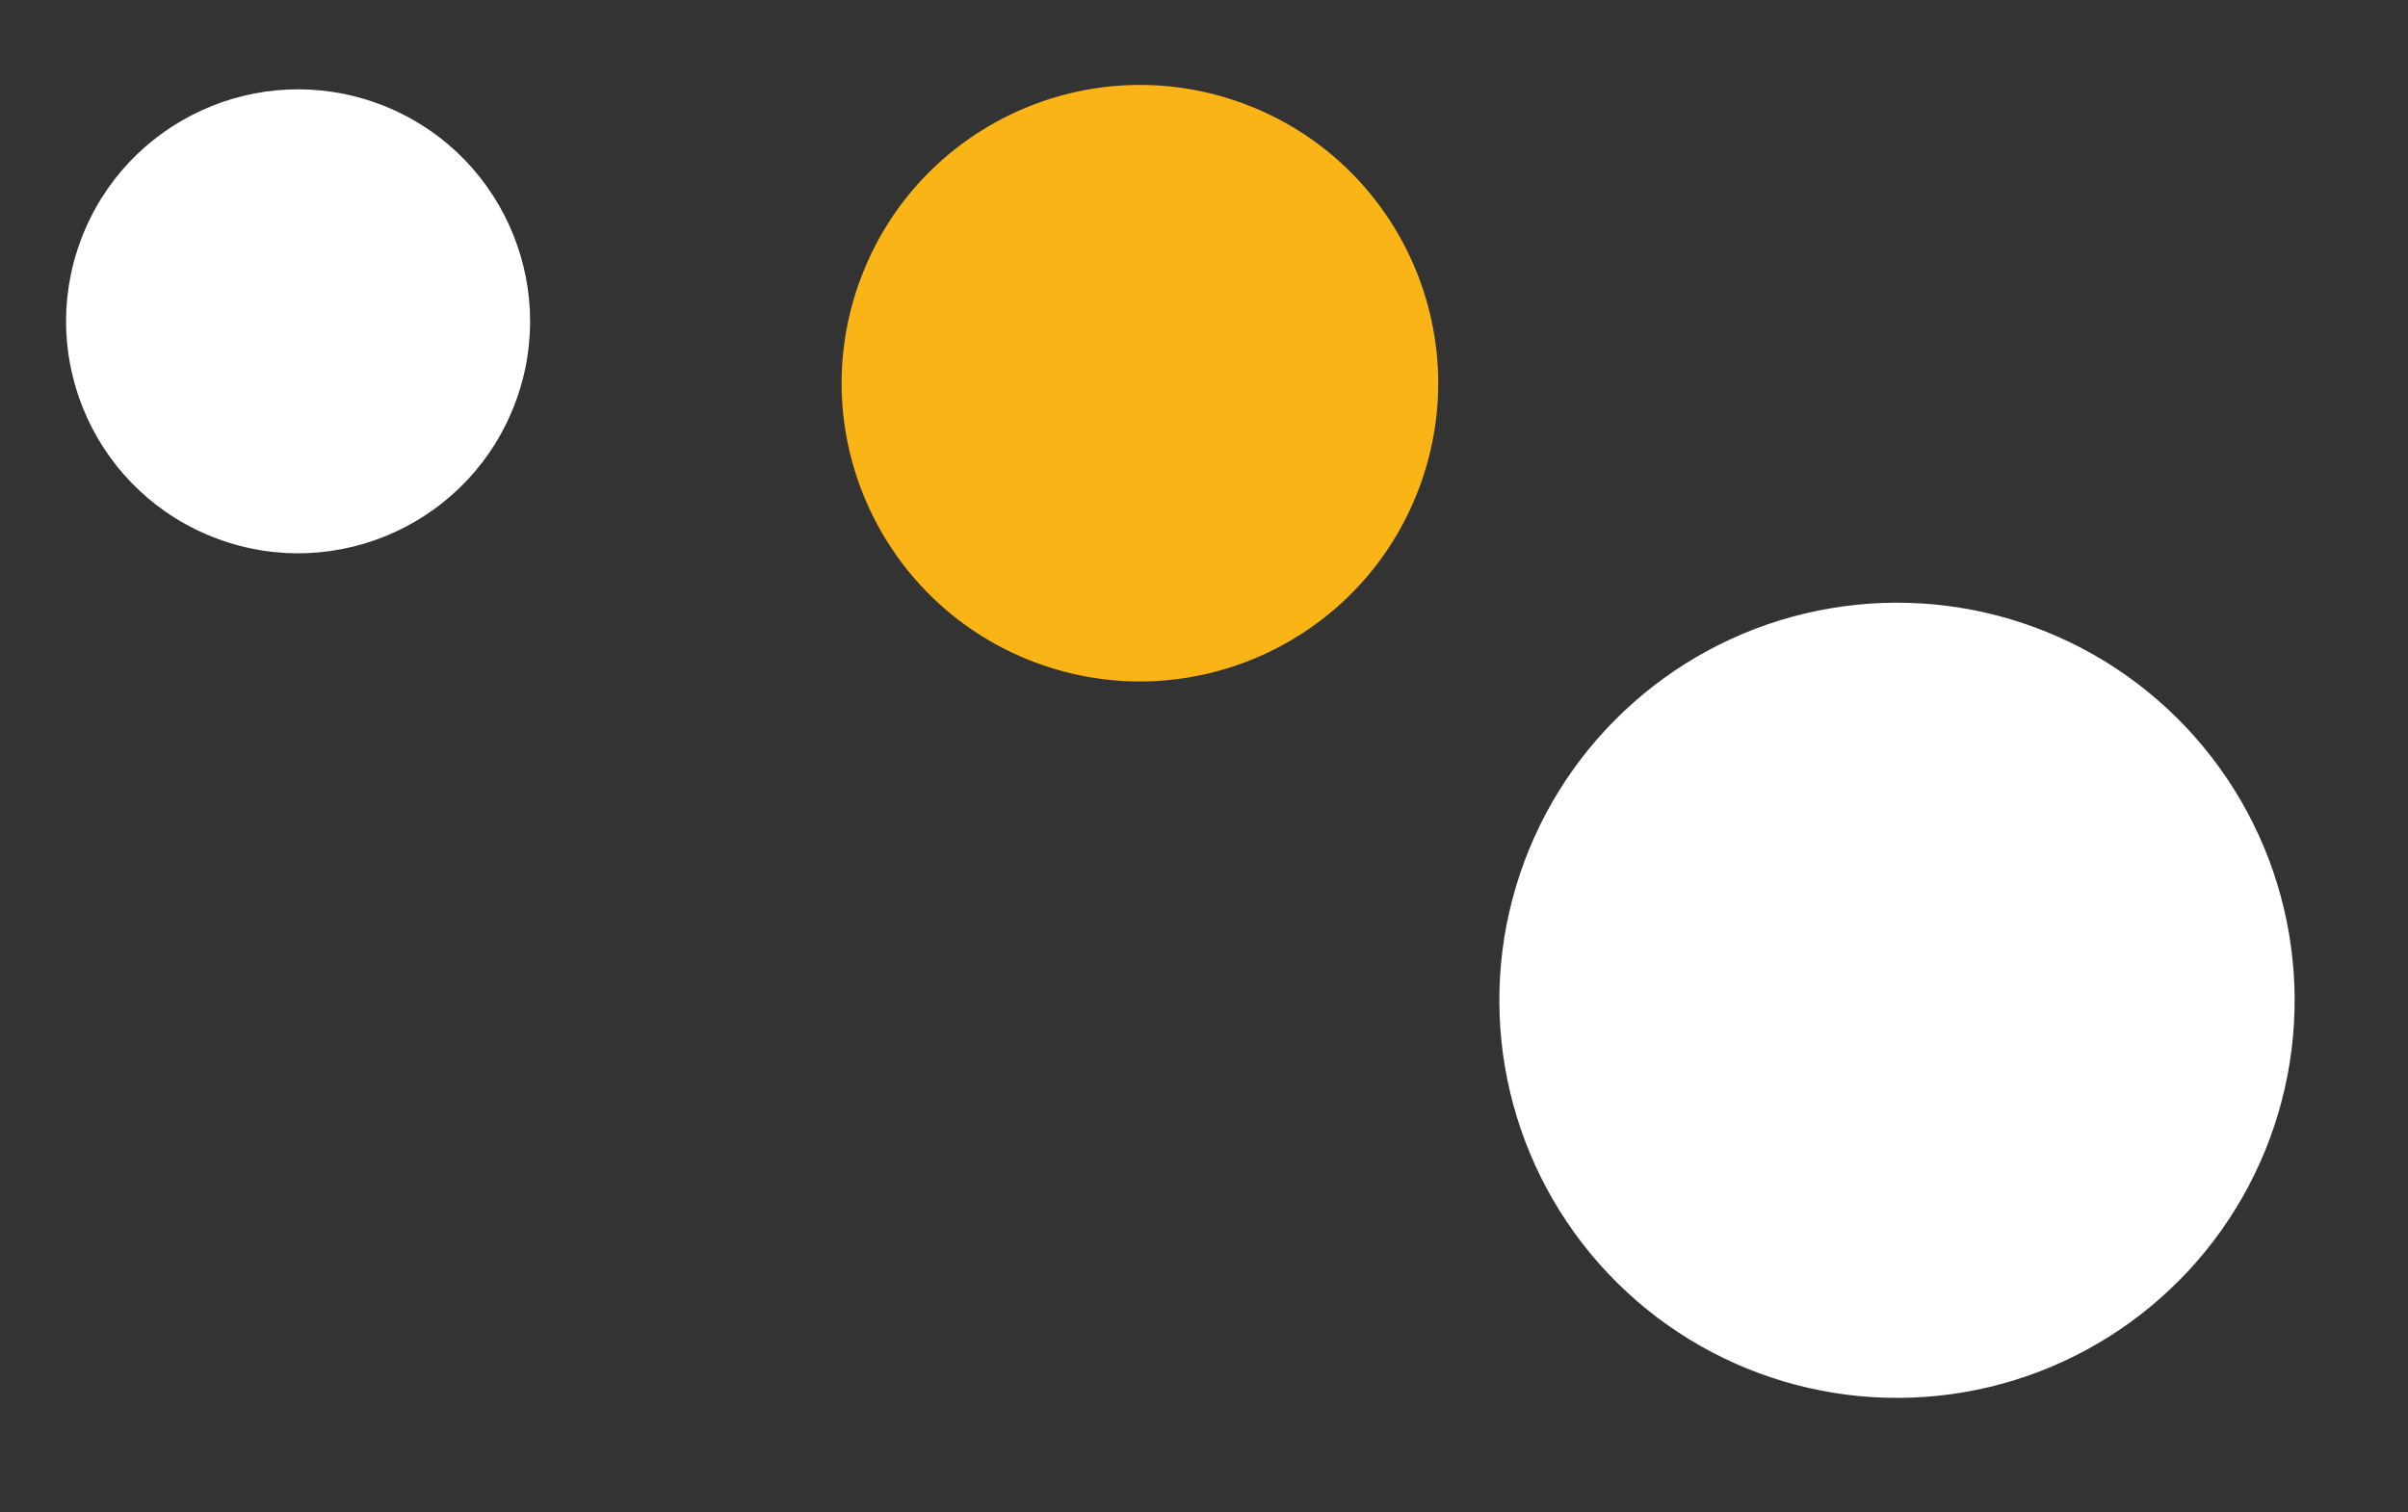
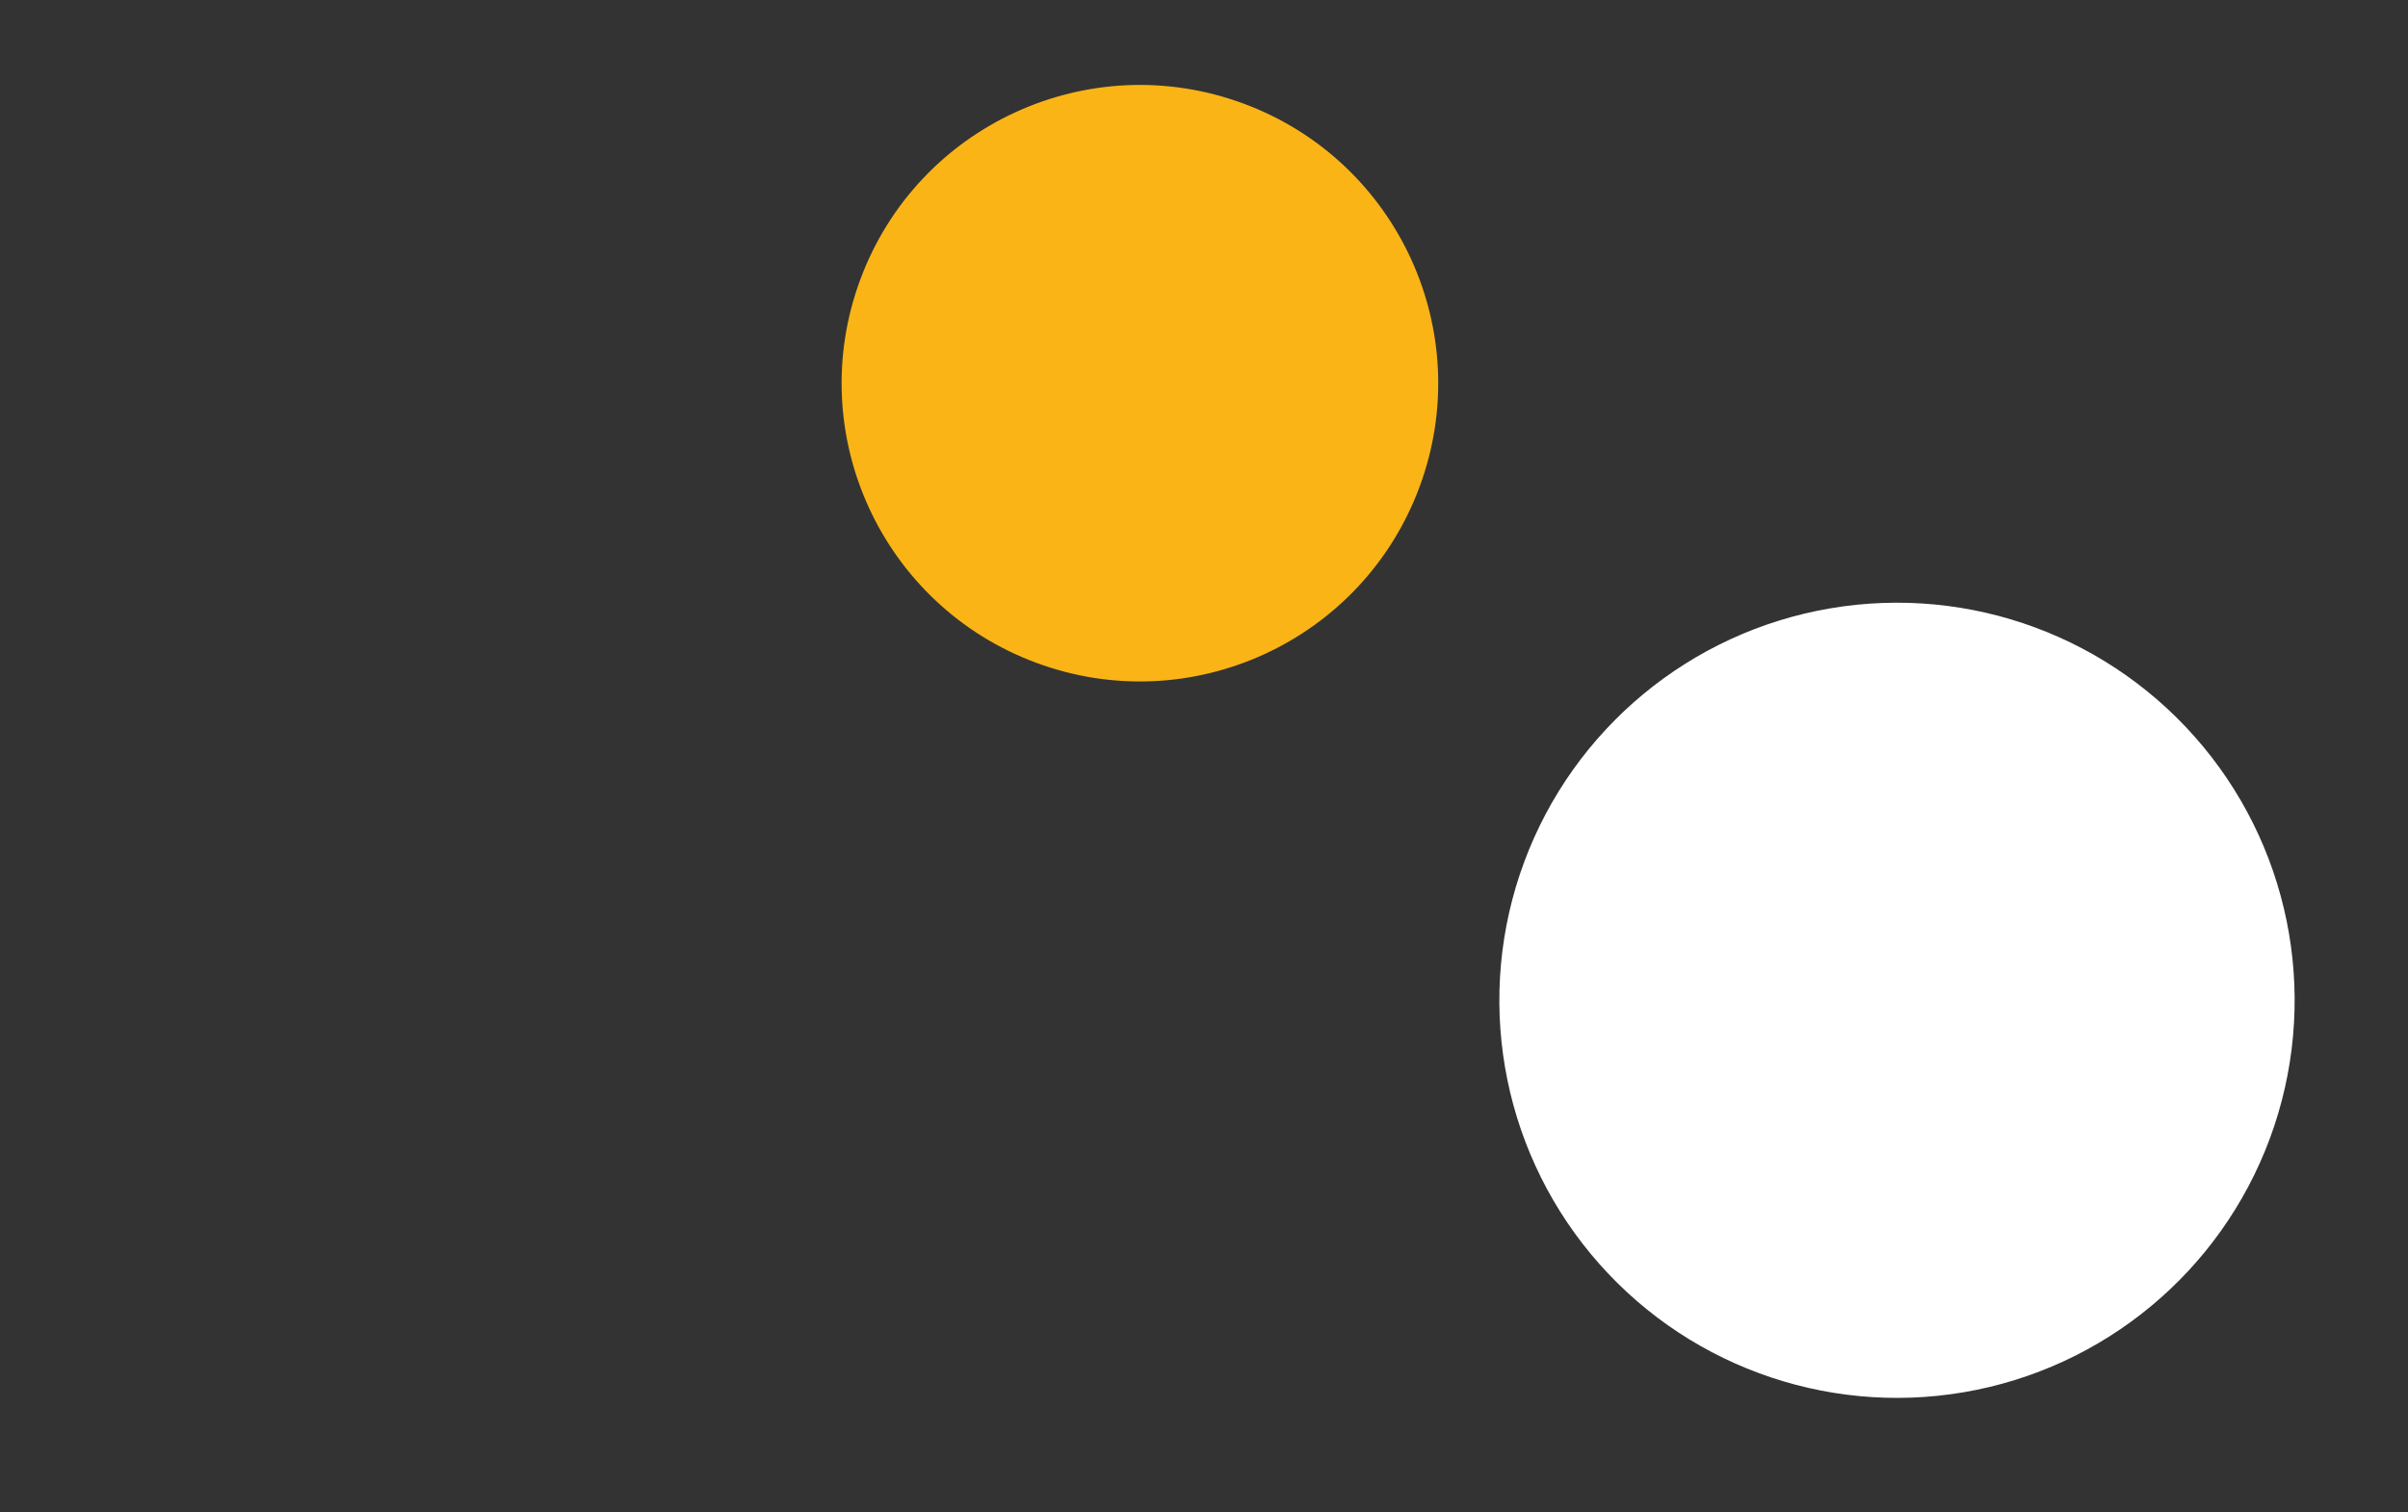
<svg xmlns="http://www.w3.org/2000/svg" width="242" height="152" viewBox="0 0 242 152" fill="none">
  <rect x="0" y="0" width="242" height="152" fill="#333333" stroke="none" />
-   <circle cx="29.957" cy="32.296" r="23.312" transform="rotate(20.324 29.957 32.296)" fill="white" />
  <circle cx="114.56" cy="38.517" r="29.972" transform="rotate(20.324 114.56 38.517)" fill="#FAB416" />
  <circle cx="190.645" cy="100.543" r="39.963" transform="rotate(20.324 190.645 100.543)" fill="white" />
</svg>